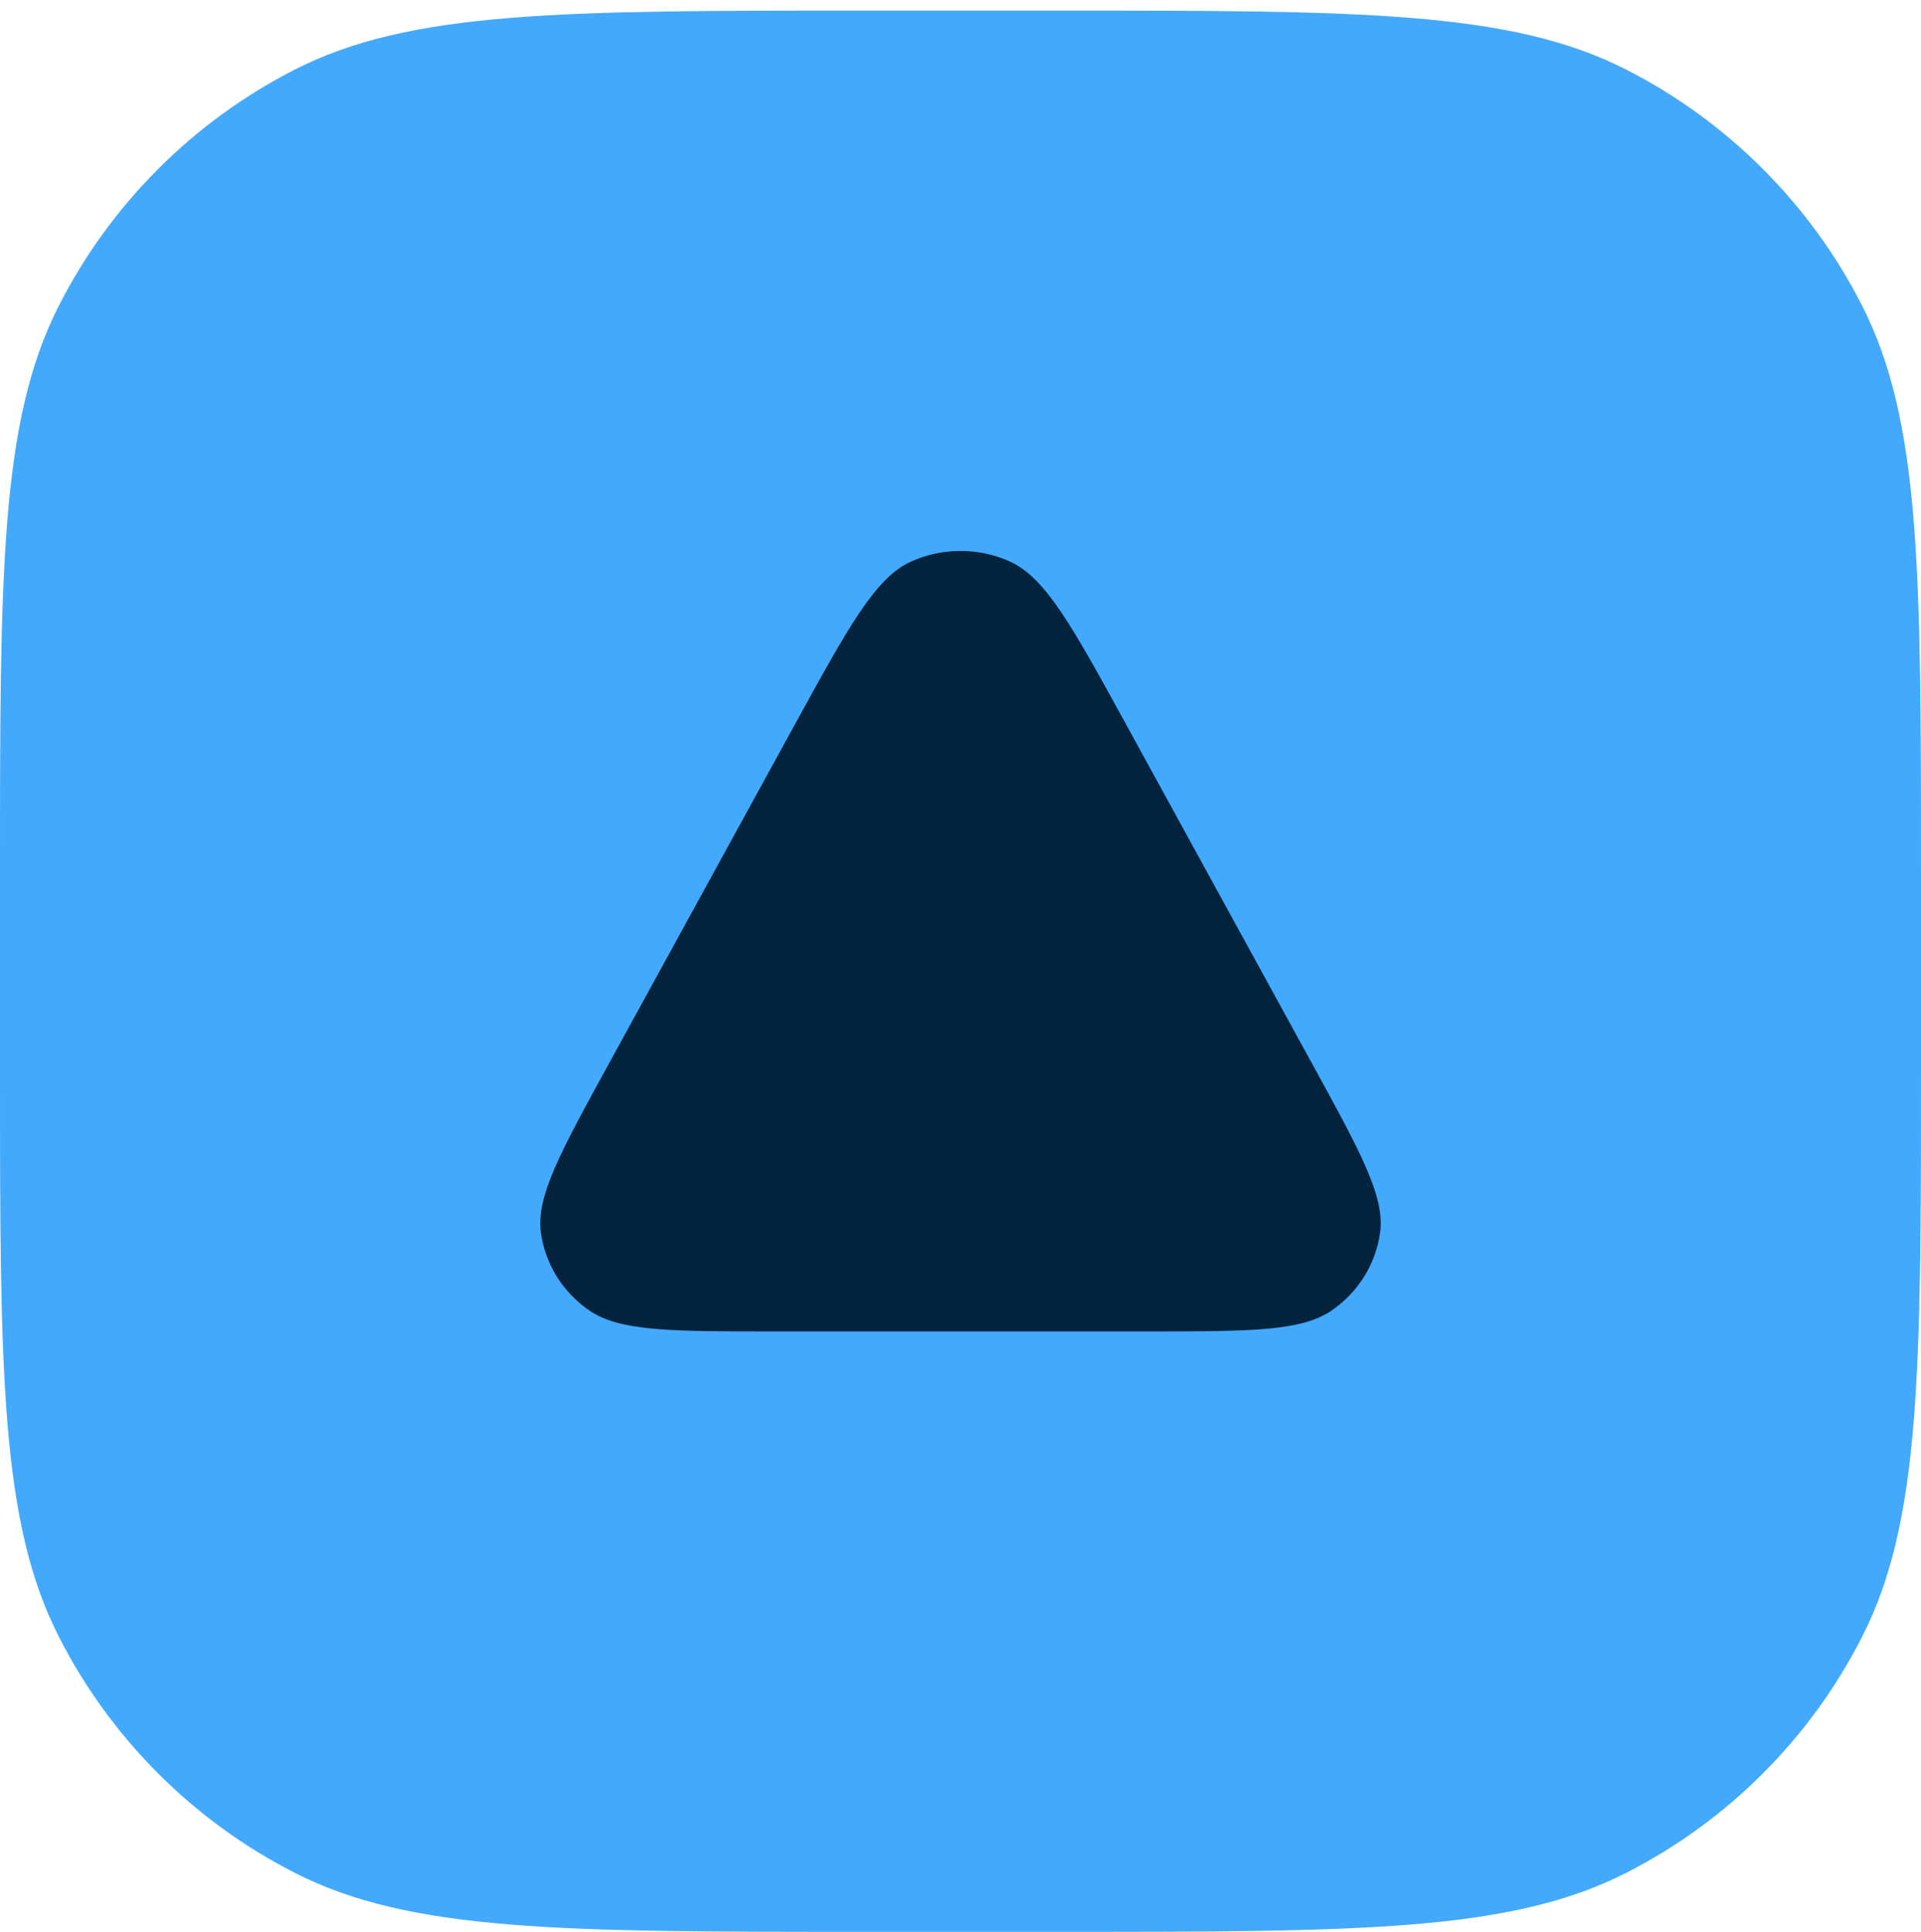
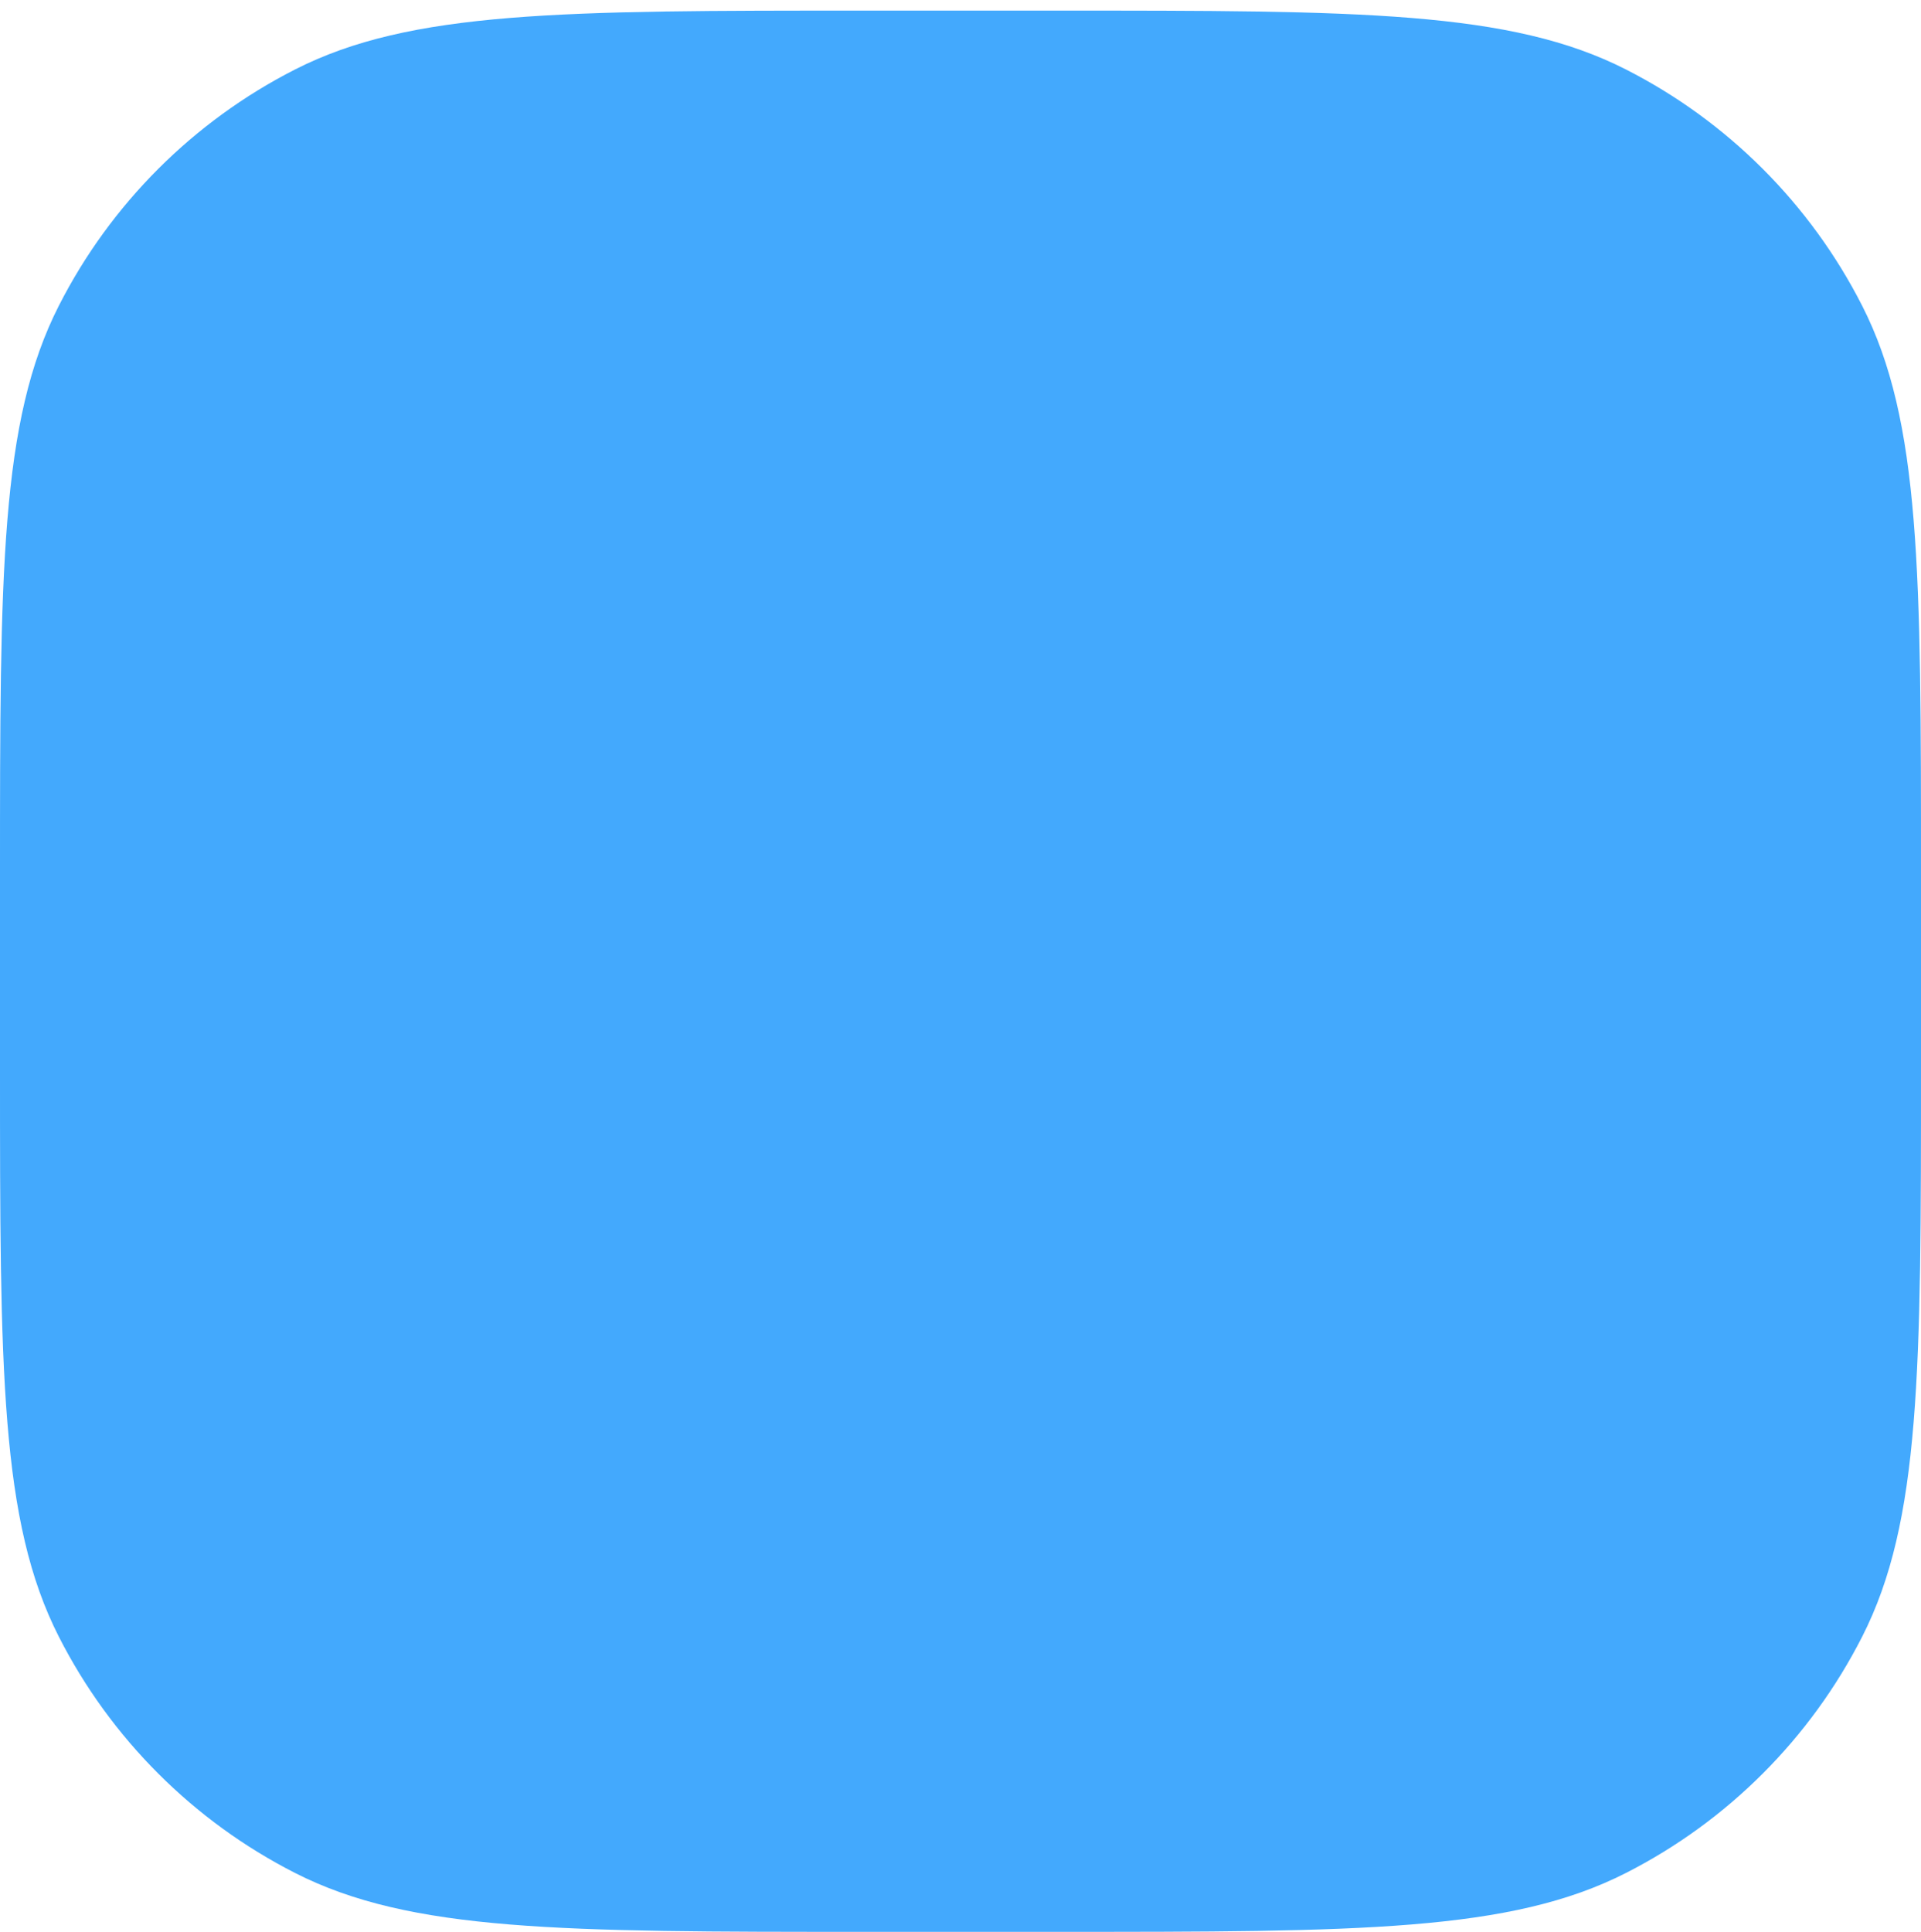
<svg xmlns="http://www.w3.org/2000/svg" width="180" height="181" viewBox="0 0 180 181" fill="none">
  <path d="M0 81.993C0 53.641 0 39.464 5.518 28.635C10.371 19.109 18.116 11.364 27.642 6.511C38.471 0.993 52.647 0.993 81 0.993H99C127.353 0.993 141.529 0.993 152.358 6.511C161.884 11.364 169.629 19.109 174.482 28.635C180 39.464 180 53.641 180 81.993V99.993C180 128.346 180 142.522 174.482 153.351C169.629 162.877 161.884 170.622 152.358 175.475C141.529 180.993 127.353 180.993 99 180.993H81C52.647 180.993 38.471 180.993 27.642 175.475C18.116 170.622 10.371 162.877 5.518 153.351C0 142.522 0 128.346 0 99.993V81.993Z" fill="#43A9FD" />
-   <path fill-rule="evenodd" clip-rule="evenodd" d="M85.389 52.6C82.031 54.104 79.512 58.698 74.473 67.888L57.02 99.716C52.493 107.973 50.229 112.101 50.682 115.47C51.077 118.41 52.719 121.057 55.214 122.775C58.072 124.742 62.897 124.742 72.547 124.742H107.453C117.103 124.742 121.928 124.742 124.786 122.775C127.281 121.057 128.923 118.41 129.318 115.47C129.771 112.101 127.507 107.973 122.98 99.716L105.527 67.888C100.488 58.698 97.969 54.104 94.611 52.6C91.686 51.29 88.314 51.29 85.389 52.6Z" fill="#04243E" />
</svg>